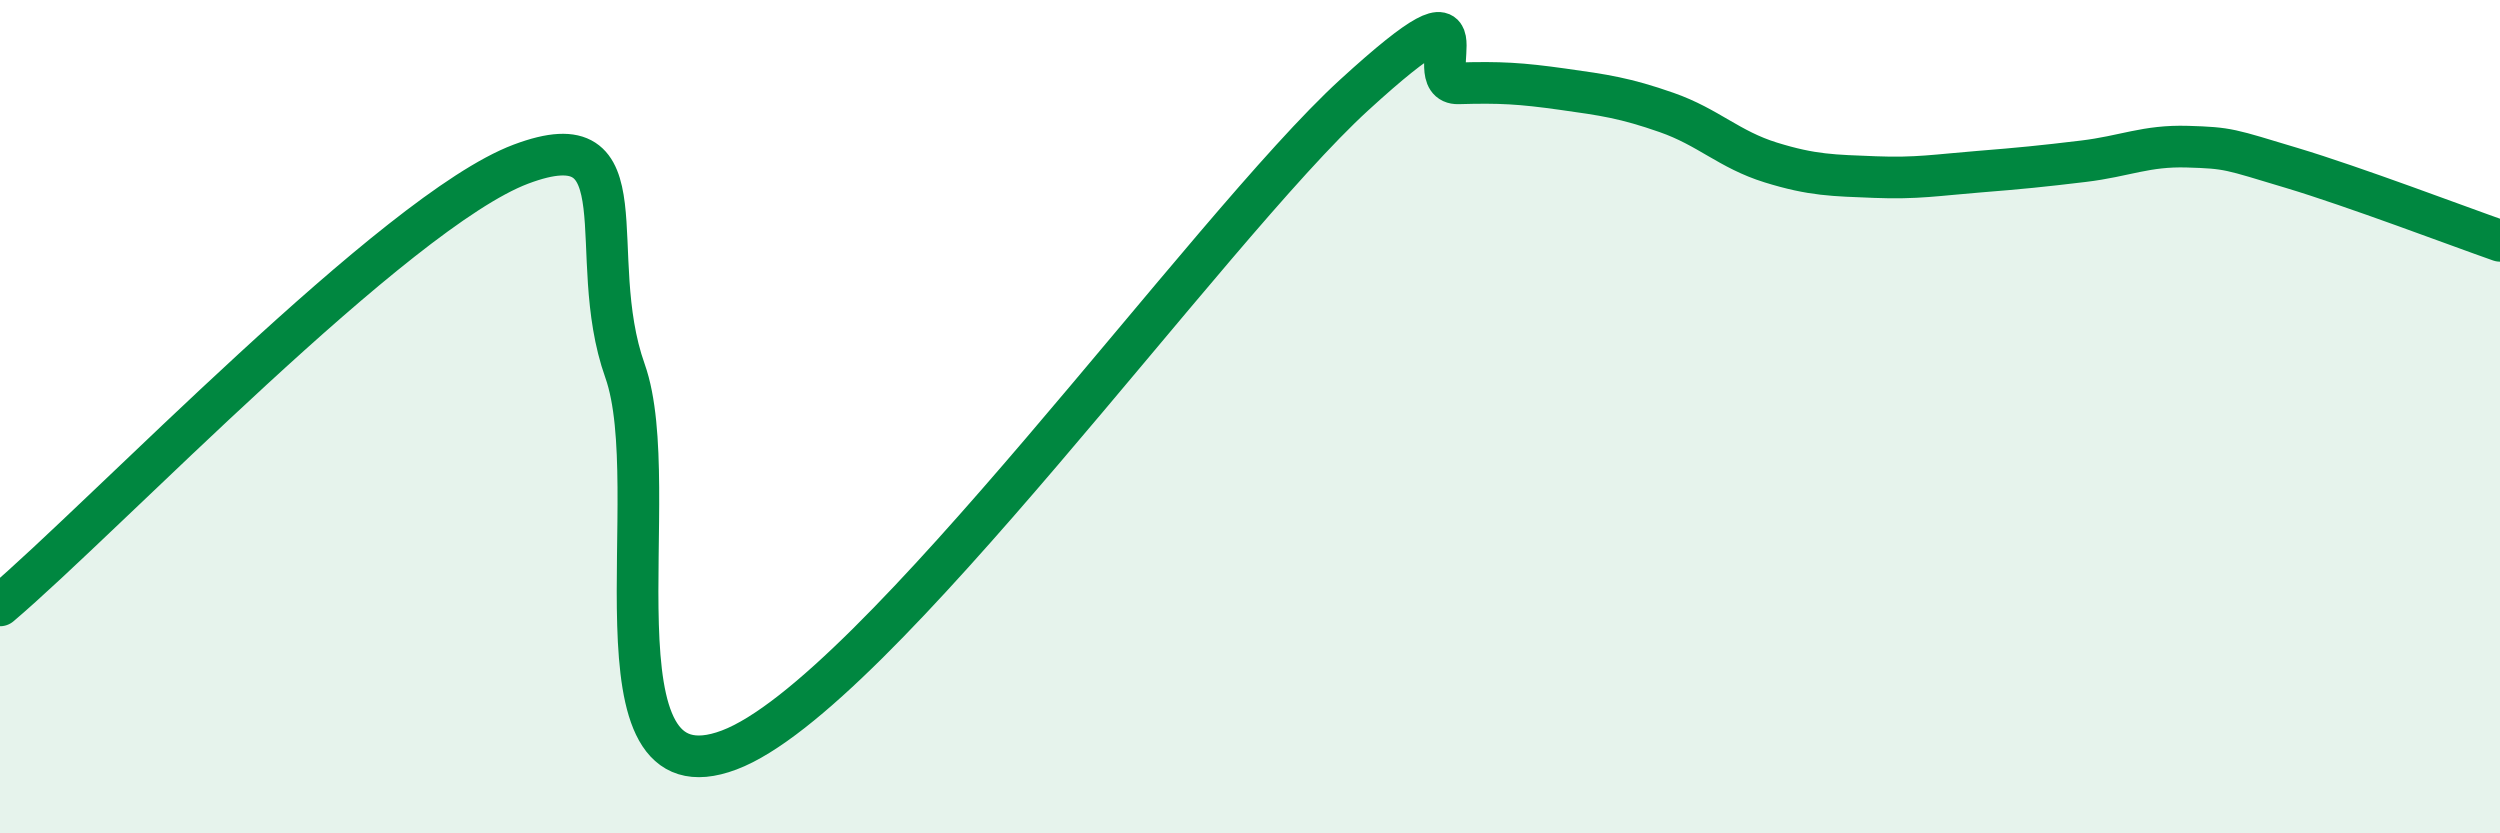
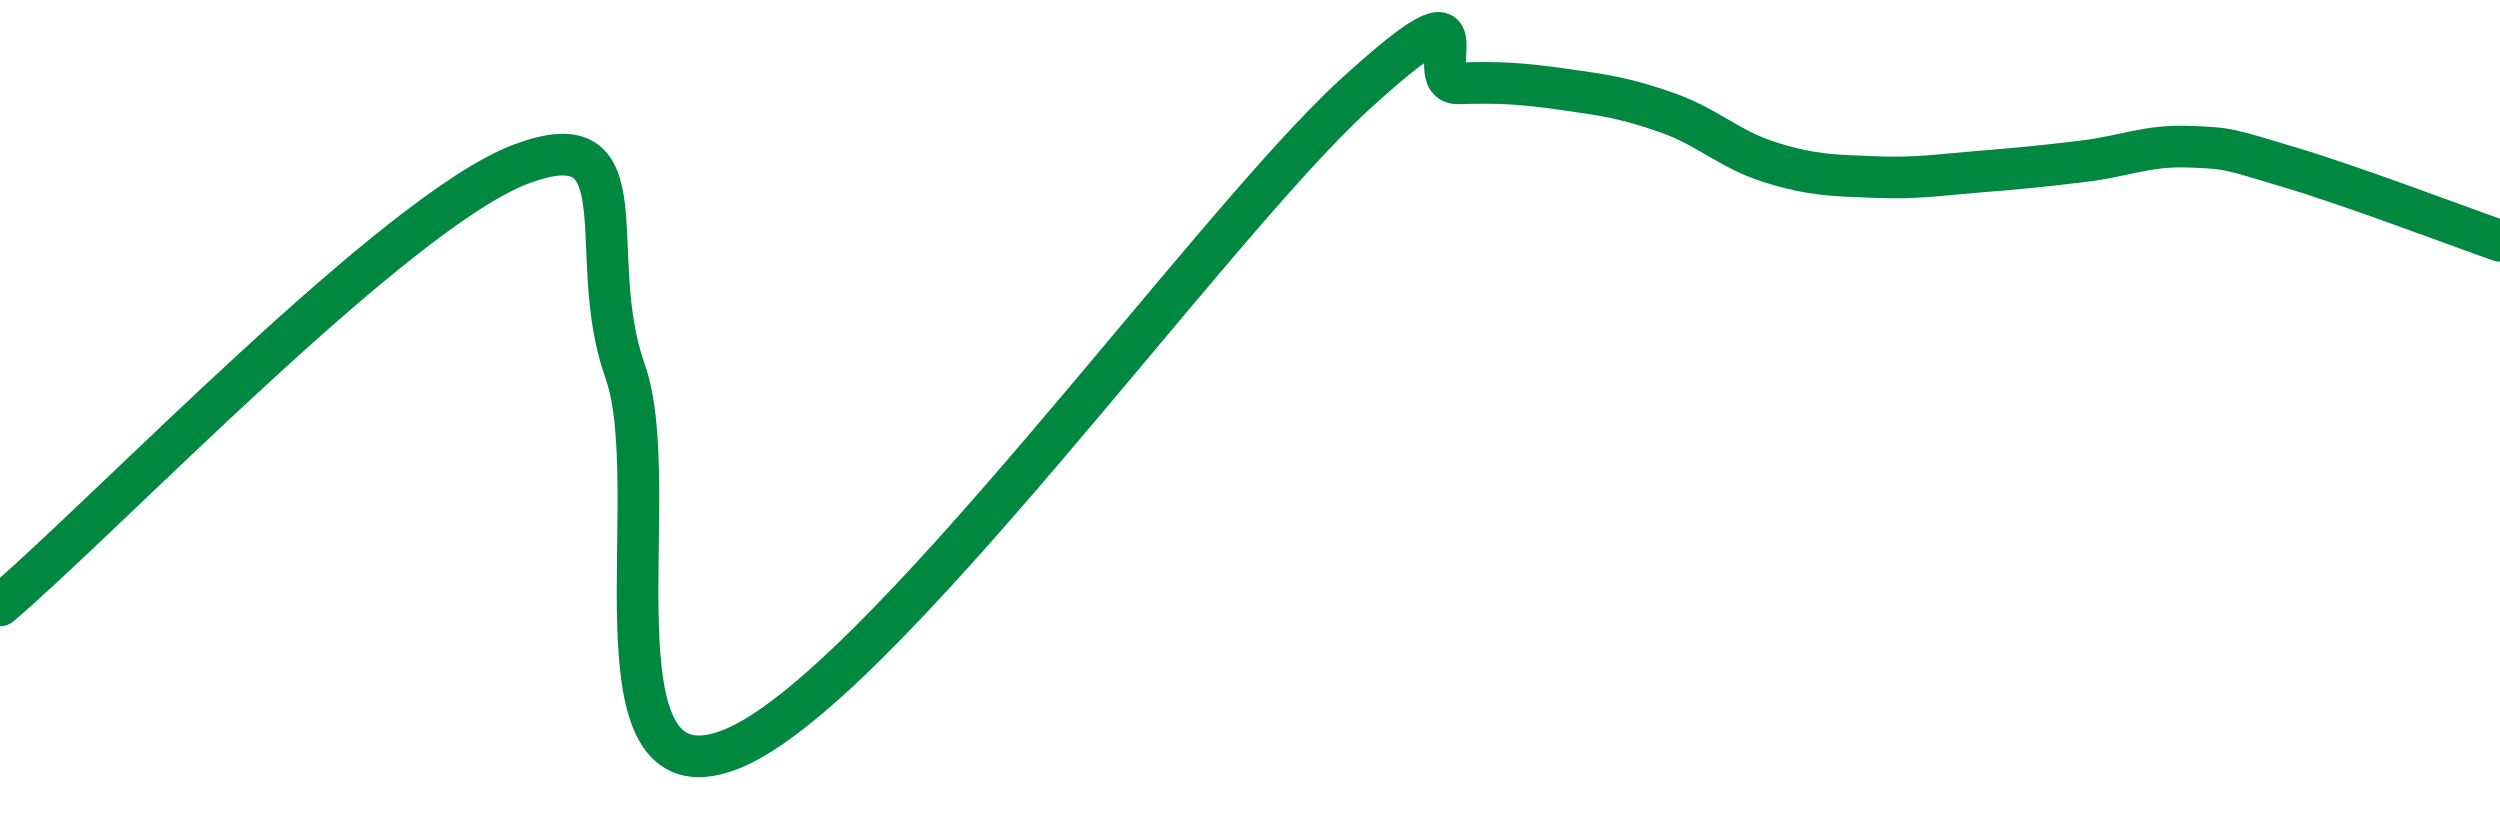
<svg xmlns="http://www.w3.org/2000/svg" width="60" height="20" viewBox="0 0 60 20">
-   <path d="M 0,14.53 C 2.5,12.41 9.5,5.07 12.5,3.94 C 15.5,2.81 14,6.09 15,8.9 C 16,11.71 14,19.32 17.5,18 C 21,16.68 29,5.48 32.5,2.28 C 36,-0.92 34,2.03 35,2 C 36,1.97 36.5,2 37.5,2.14 C 38.5,2.28 39,2.35 40,2.7 C 41,3.05 41.5,3.59 42.5,3.9 C 43.5,4.21 44,4.21 45,4.25 C 46,4.29 46.5,4.2 47.5,4.12 C 48.5,4.04 49,3.99 50,3.87 C 51,3.75 51.5,3.49 52.5,3.52 C 53.5,3.55 53.5,3.58 55,4.03 C 56.5,4.48 59,5.43 60,5.78L60 20L0 20Z" fill="#008740" opacity="0.1" stroke-linecap="round" stroke-linejoin="round" />
  <path d="M 0,14.53 C 2.5,12.41 9.5,5.07 12.5,3.94 C 15.5,2.81 14,6.09 15,8.9 C 16,11.71 14,19.32 17.5,18 C 21,16.68 29,5.48 32.5,2.28 C 36,-0.92 34,2.03 35,2 C 36,1.97 36.5,2 37.5,2.14 C 38.5,2.28 39,2.35 40,2.7 C 41,3.05 41.5,3.59 42.5,3.9 C 43.5,4.21 44,4.21 45,4.25 C 46,4.29 46.5,4.2 47.5,4.12 C 48.5,4.04 49,3.99 50,3.87 C 51,3.75 51.5,3.49 52.5,3.52 C 53.5,3.55 53.5,3.58 55,4.03 C 56.5,4.48 59,5.43 60,5.78" stroke="#008740" stroke-width="1" fill="none" stroke-linecap="round" stroke-linejoin="round" />
</svg>